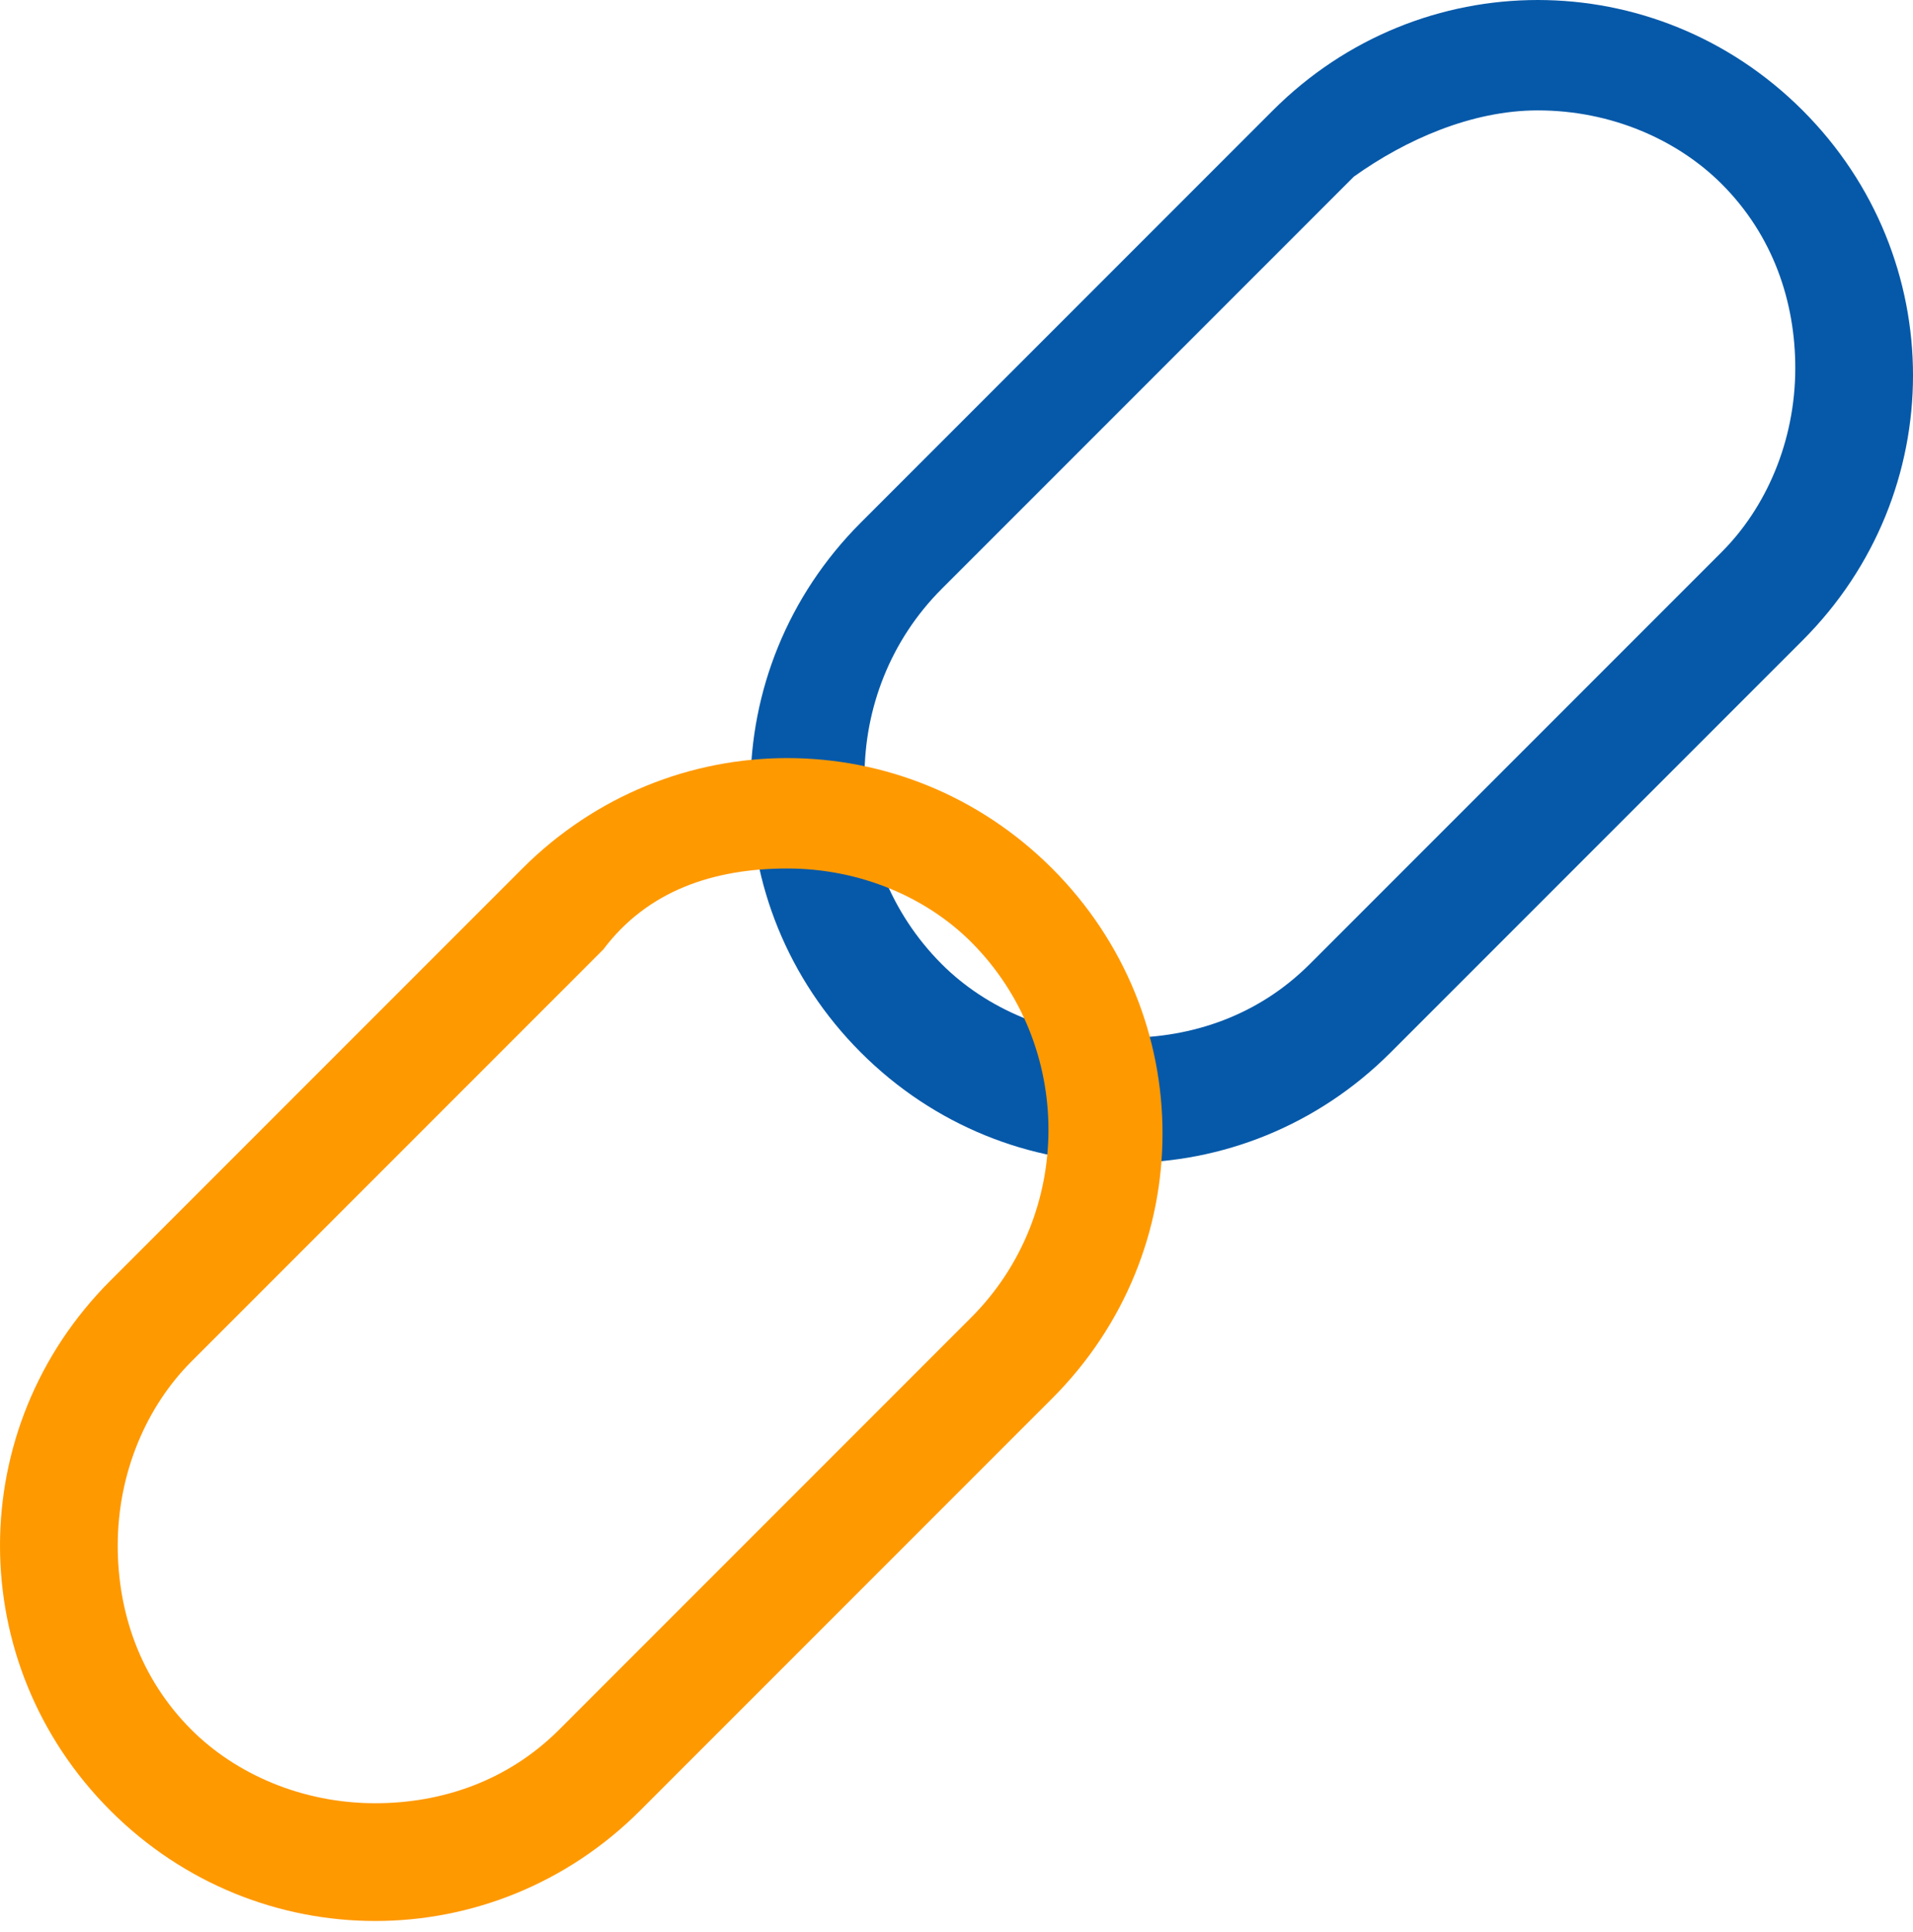
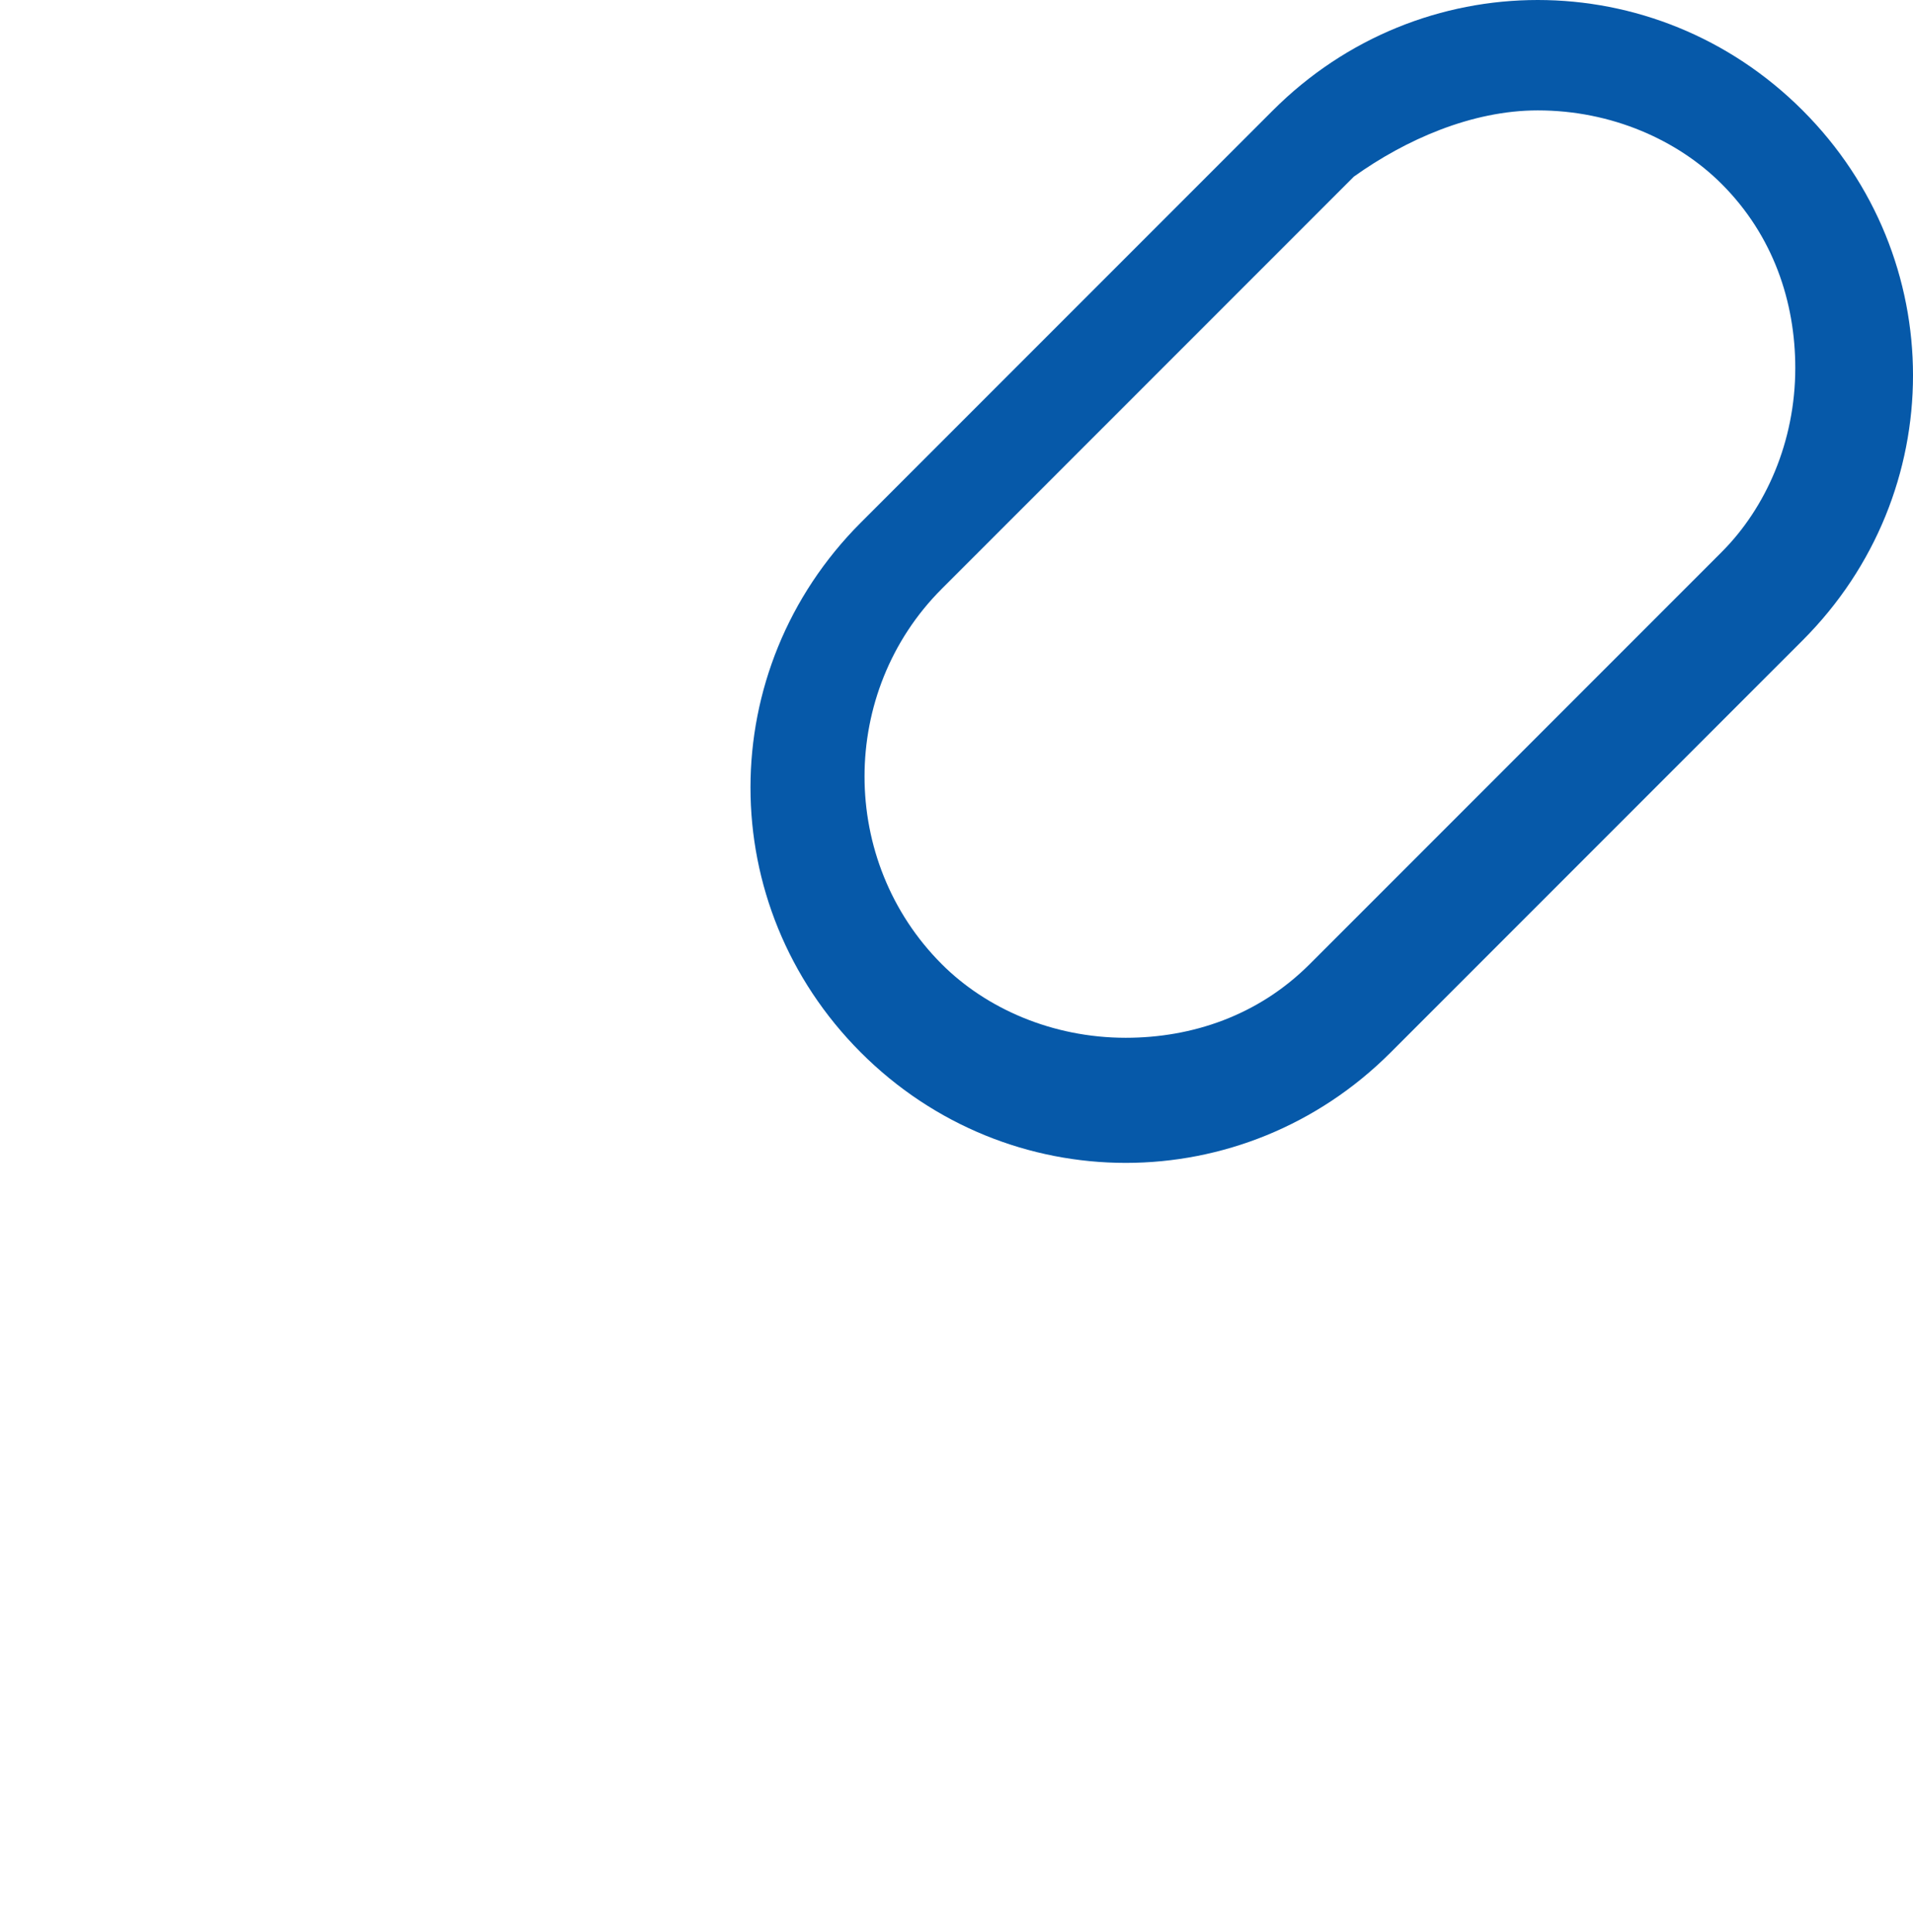
<svg xmlns="http://www.w3.org/2000/svg" width="106" height="107" viewBox="0 0 106 107" fill="none">
-   <path d="M85.208 6.115C89.285 6.115 92.954 7.746 95.4 10.192C98.254 13.046 99.477 16.715 99.477 20.385C99.477 24.462 97.846 28.131 95.4 30.577L72.569 53.408C69.716 56.261 66.046 57.485 62.377 57.485C58.3 57.485 54.631 55.854 52.185 53.408C46.477 47.7 46.477 38.323 52.185 32.615L75.016 9.785C77.869 7.746 81.539 6.115 85.208 6.115ZM85.208 0C79.908 0 74.608 2.038 70.531 6.115L47.7 28.946C39.546 37.1 39.546 50.146 47.7 58.3C51.777 62.377 57.077 64.415 62.377 64.415C67.677 64.415 72.977 62.377 77.054 58.3L99.885 35.469C108.039 27.315 108.039 14.269 99.885 6.115C95.808 2.038 90.508 0 85.208 0Z" fill="#0659A9" />
-   <path d="M43.623 48.108C47.7 48.108 51.369 49.738 53.815 52.185C59.523 57.892 59.523 67.269 53.815 72.977L30.985 95.808C28.131 98.662 24.462 99.885 20.792 99.885C16.715 99.885 13.046 98.254 10.6 95.808C7.746 92.954 6.523 89.285 6.523 85.615C6.523 81.538 8.154 77.869 10.6 75.423L33.431 52.592C35.877 49.331 39.546 48.108 43.623 48.108ZM43.623 41.992C38.323 41.992 33.023 44.031 28.946 48.108L6.115 70.938C-2.038 79.092 -2.038 92.138 6.115 100.292C10.192 104.369 15.492 106.408 20.792 106.408C26.092 106.408 31.392 104.369 35.469 100.292L58.3 77.462C66.454 69.308 66.454 56.261 58.3 48.108C54.223 44.031 48.923 41.992 43.623 41.992Z" fill="#FF9900" />
+   <path d="M85.208 6.115C89.285 6.115 92.954 7.746 95.4 10.192C98.254 13.046 99.477 16.715 99.477 20.385C99.477 24.462 97.846 28.131 95.4 30.577L72.569 53.408C69.716 56.261 66.046 57.485 62.377 57.485C58.3 57.485 54.631 55.854 52.185 53.408C46.477 47.7 46.477 38.323 52.185 32.615L75.016 9.785C77.869 7.746 81.539 6.115 85.208 6.115ZM85.208 0C79.908 0 74.608 2.038 70.531 6.115L47.7 28.946C39.546 37.1 39.546 50.146 47.7 58.3C51.777 62.377 57.077 64.415 62.377 64.415C67.677 64.415 72.977 62.377 77.054 58.3L99.885 35.469C108.039 27.315 108.039 14.269 99.885 6.115C95.808 2.038 90.508 0 85.208 0" fill="#0659A9" />
</svg>